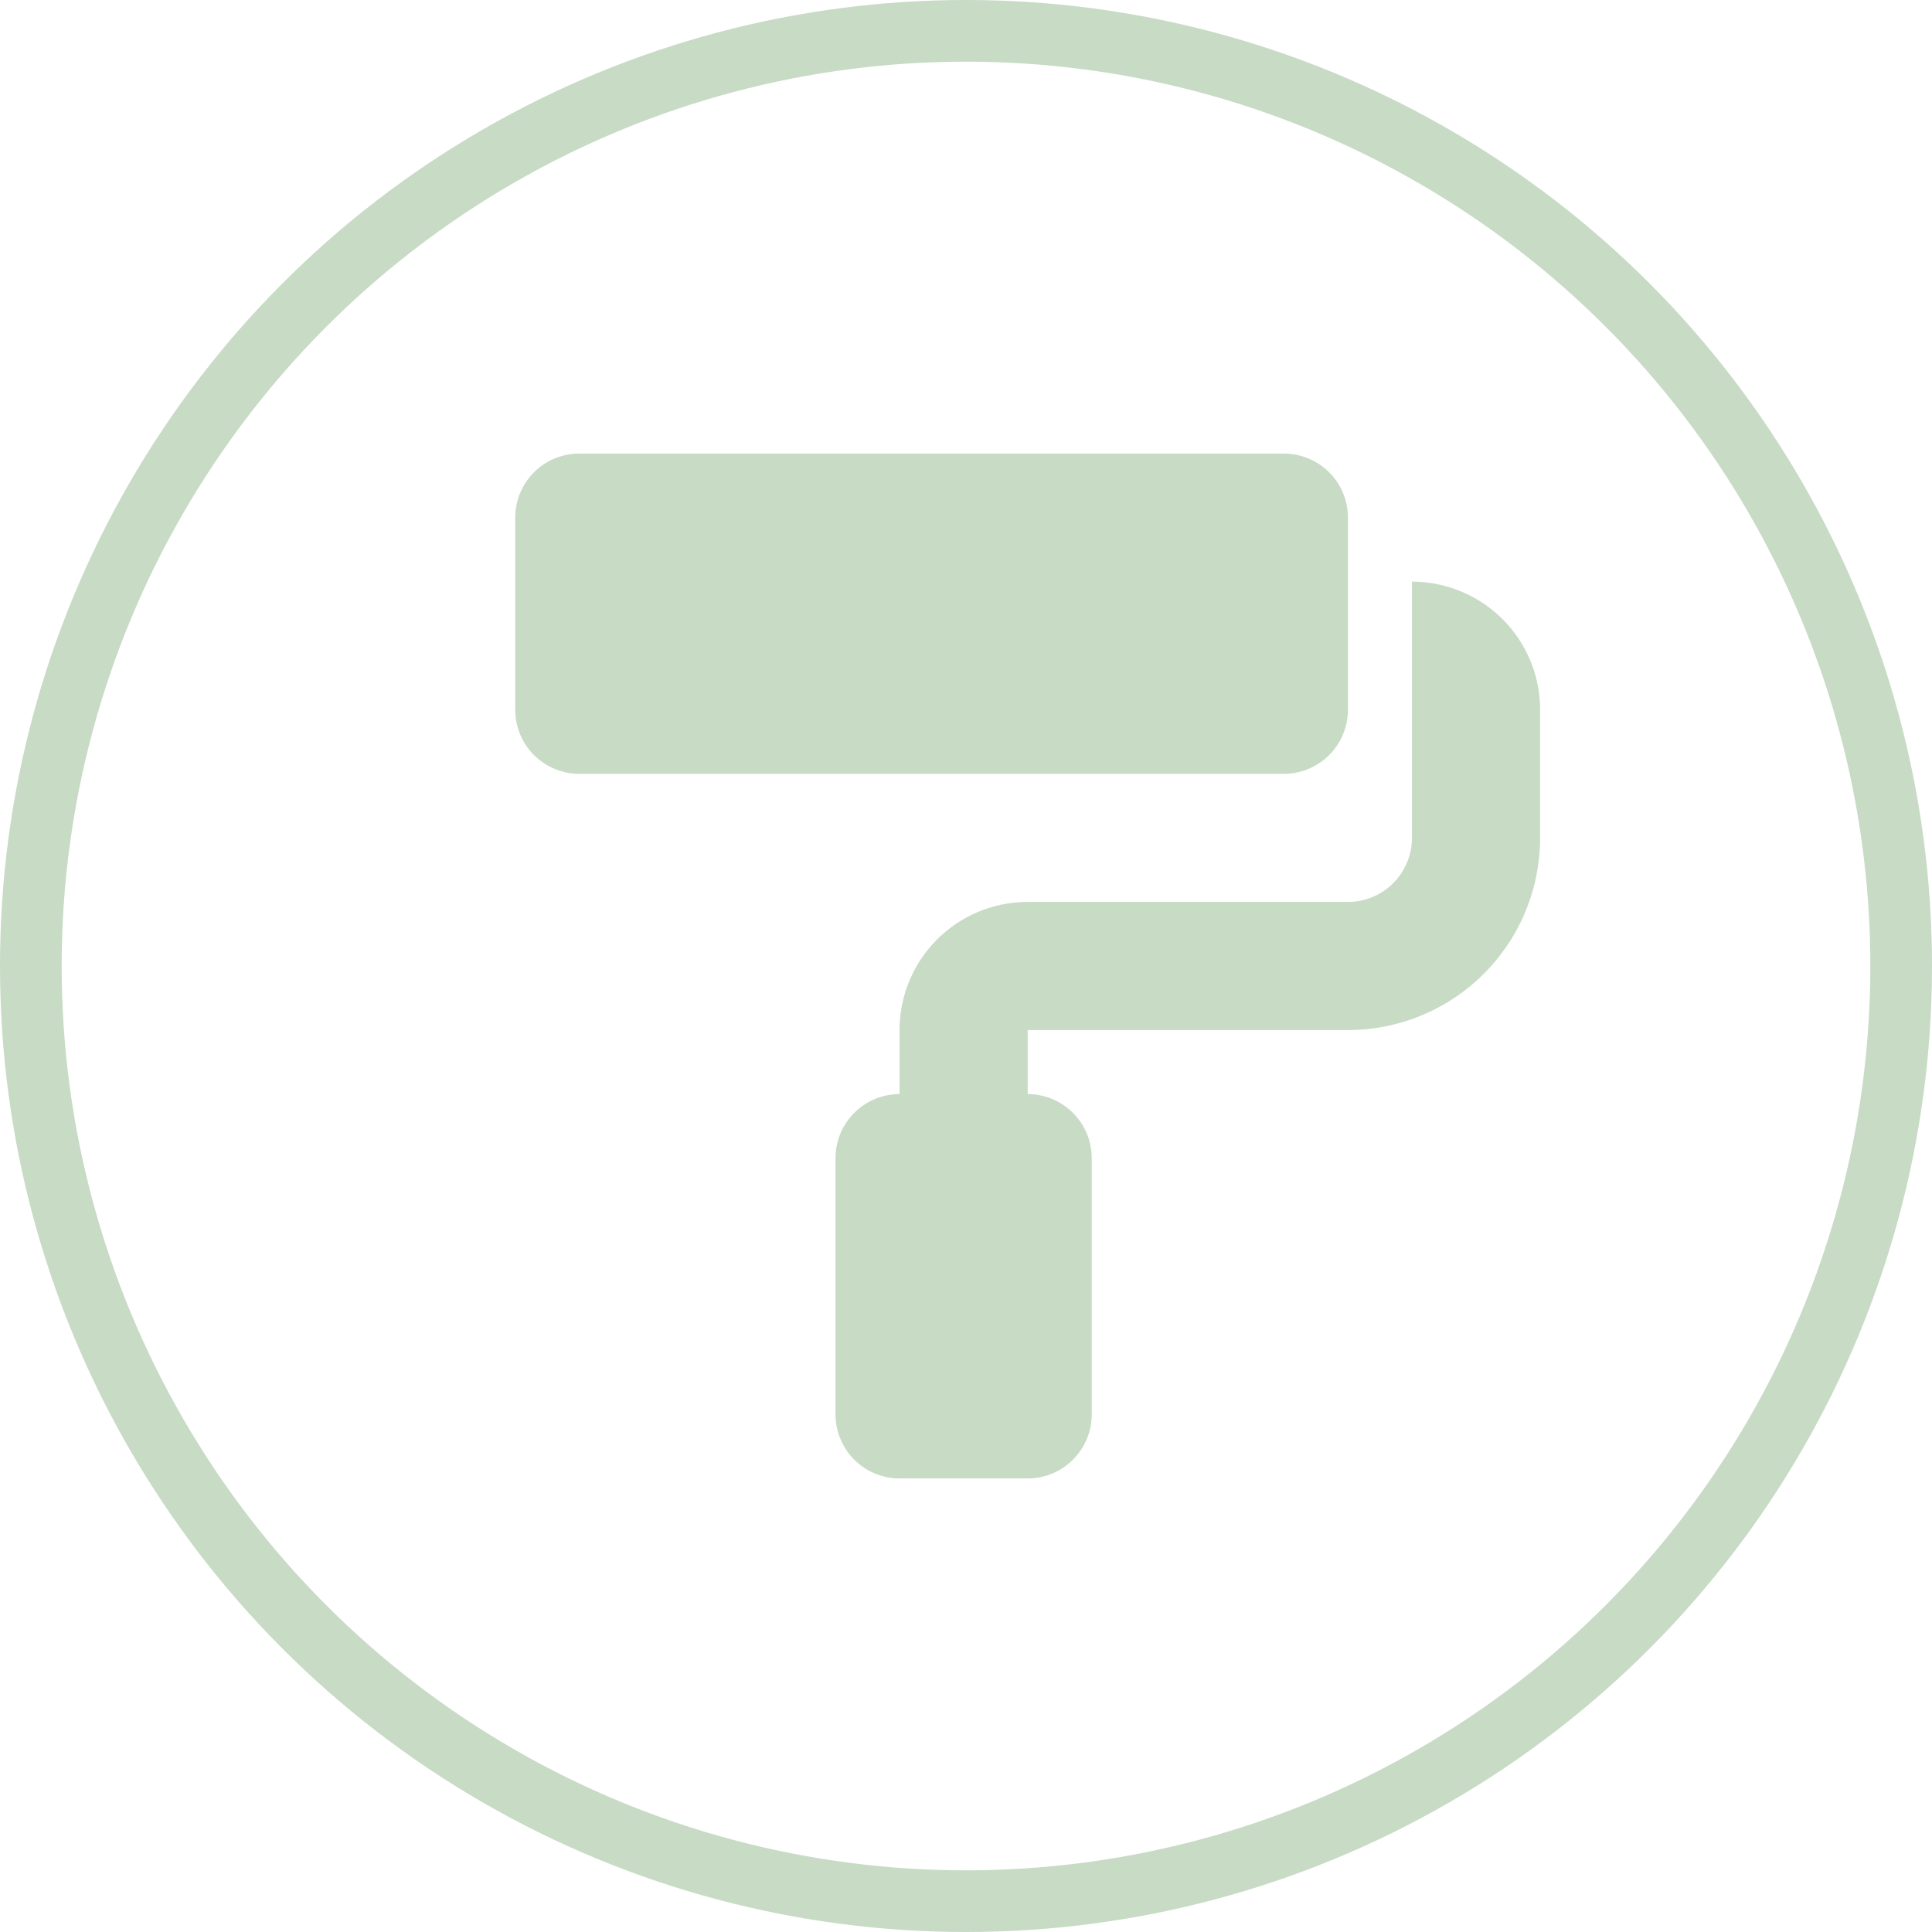
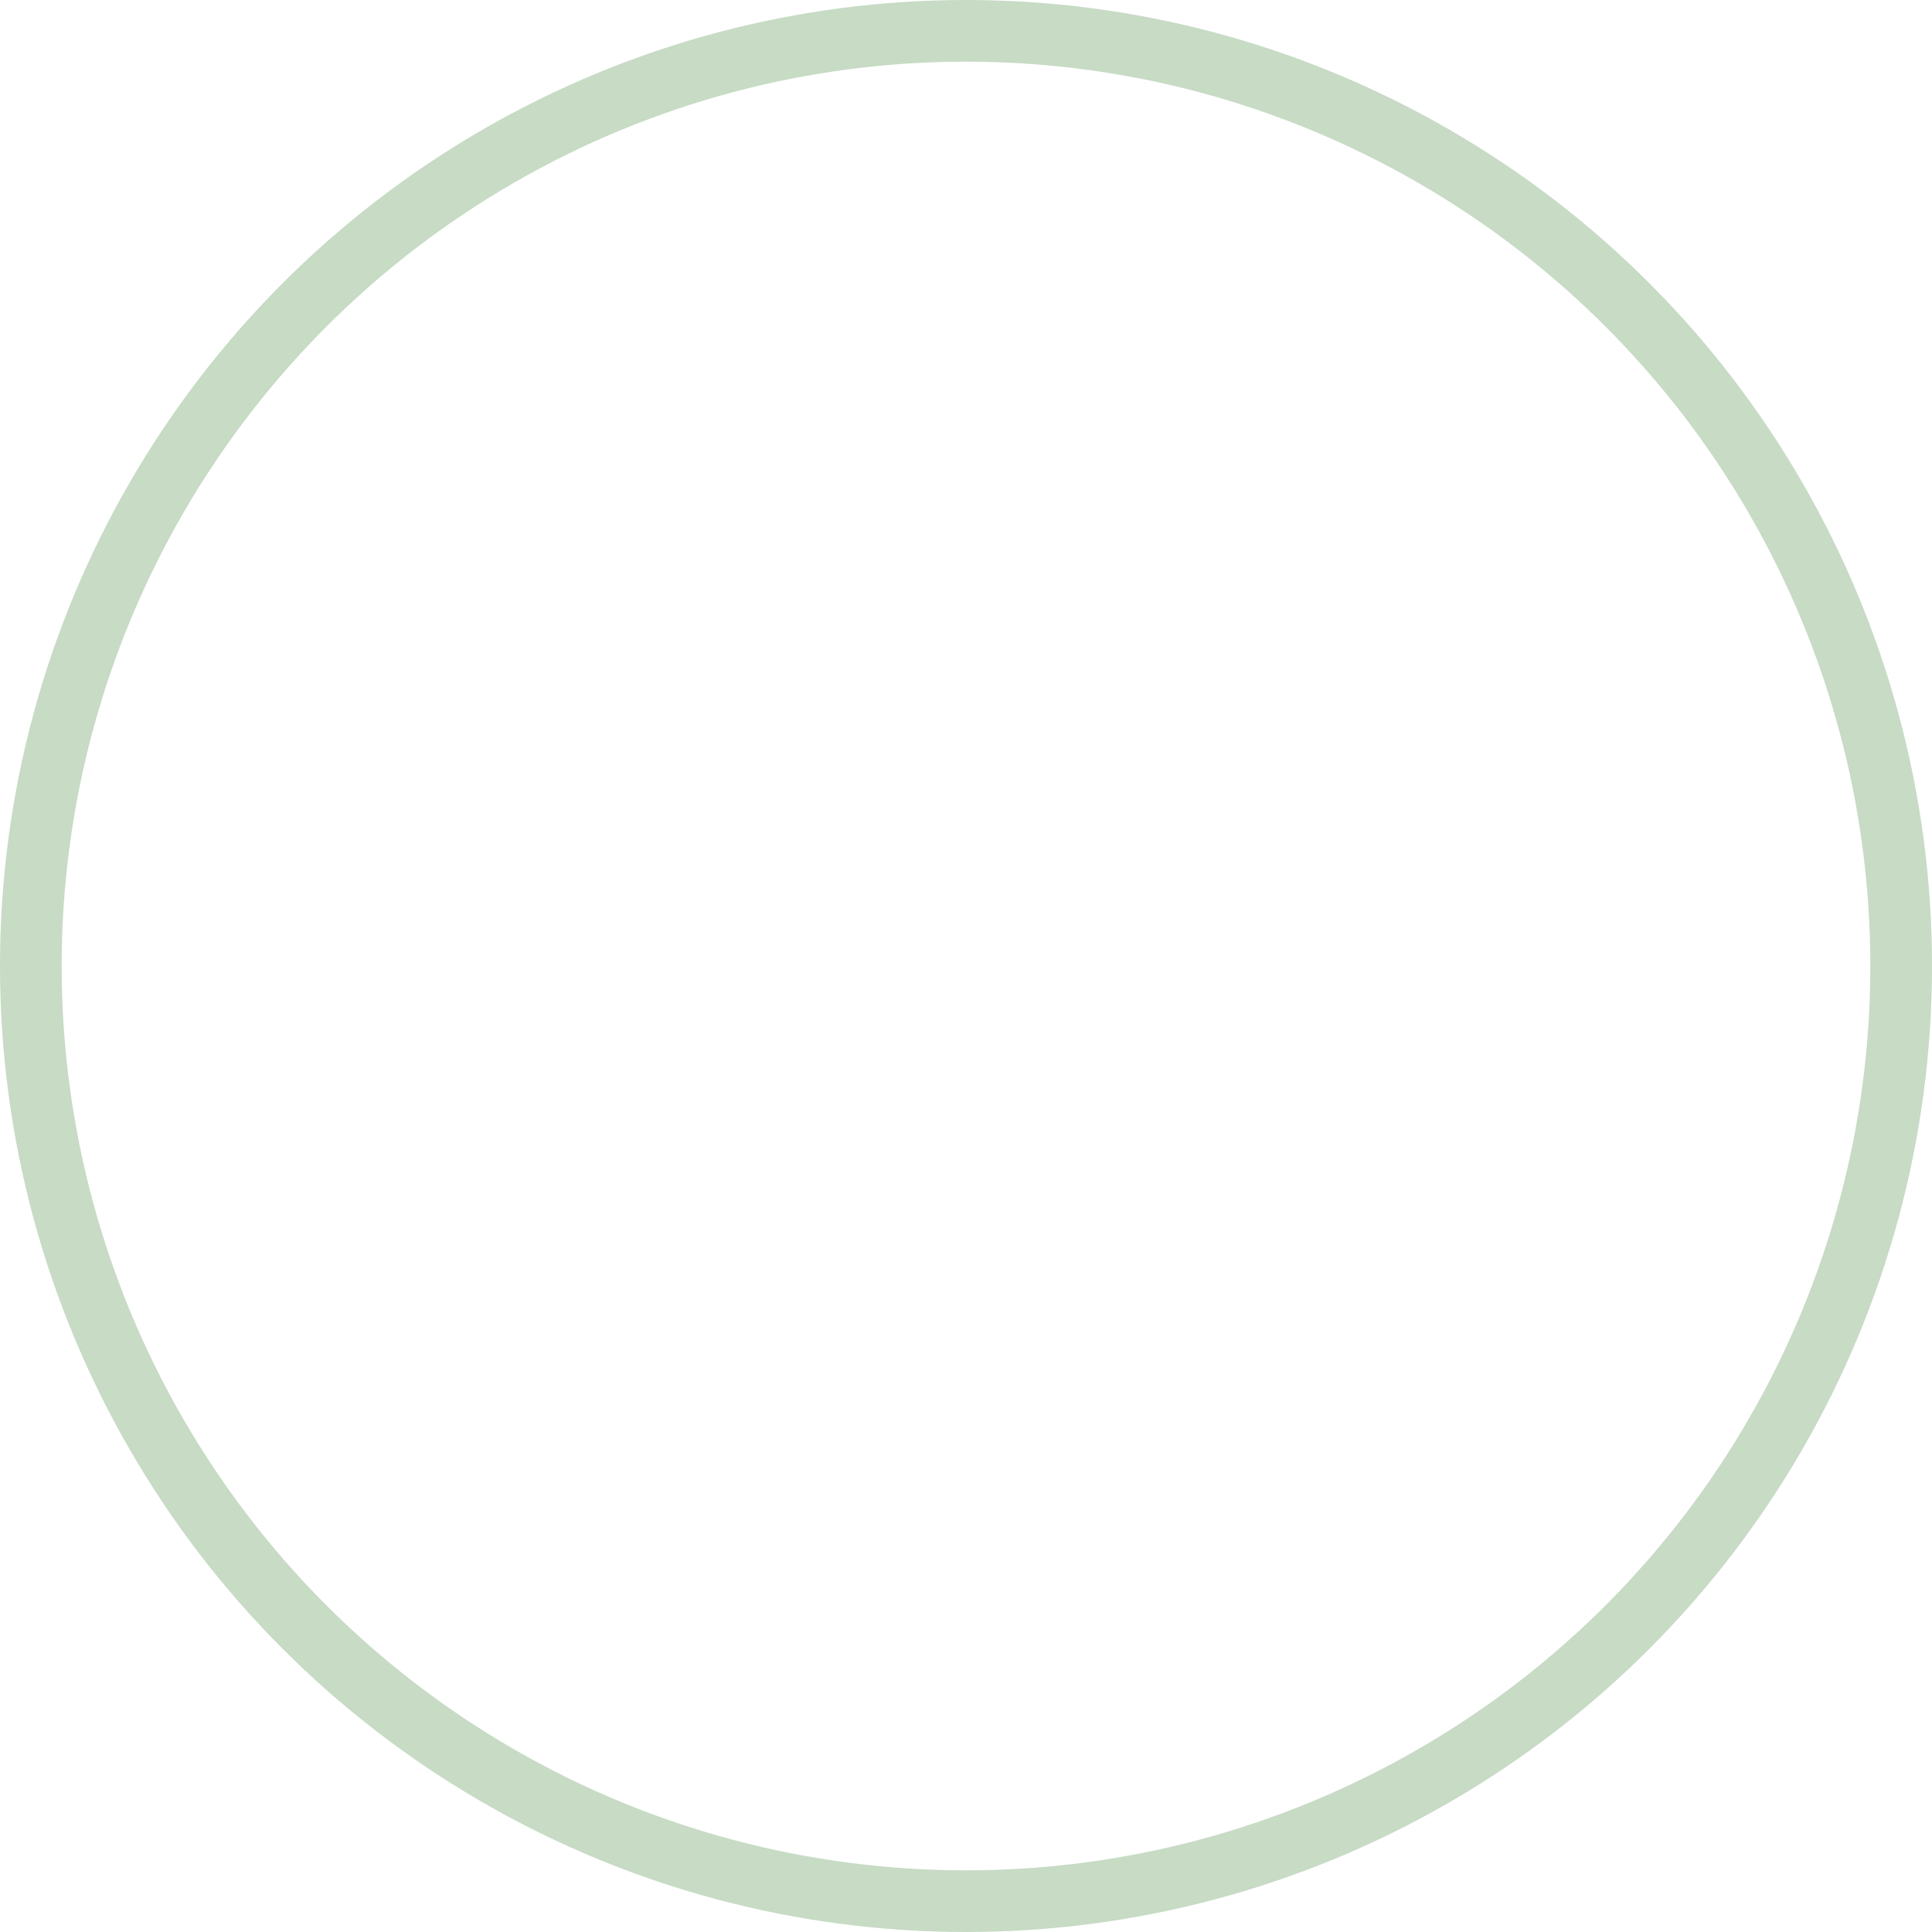
<svg xmlns="http://www.w3.org/2000/svg" id="Component_6_1" data-name="Component 6 – 1" width="94" height="94" viewBox="0 0 94 94">
  <g id="Ellipse_1" data-name="Ellipse 1" fill="none" stroke="#c7dbc5" stroke-width="3">
-     <circle cx="47" cy="47" r="47" stroke="none" />
    <circle cx="47" cy="47" r="45.5" fill="none" />
  </g>
-   <path id="Icon_awesome-paint-roller" data-name="Icon awesome-paint-roller" d="M40.514,12.466V3.116A3.117,3.117,0,0,0,37.4,0H3.116A3.117,3.117,0,0,0,0,3.116v9.349a3.117,3.117,0,0,0,3.116,3.116H37.4A3.117,3.117,0,0,0,40.514,12.466Zm3.116-6.233V18.7a3.117,3.117,0,0,1-3.116,3.116H24.932A6.232,6.232,0,0,0,18.7,28.048v3.116a3.117,3.117,0,0,0-3.116,3.116V46.747A3.117,3.117,0,0,0,18.7,49.864h6.233a3.117,3.117,0,0,0,3.116-3.116V34.281a3.117,3.117,0,0,0-3.116-3.116V28.048H40.514A9.349,9.349,0,0,0,49.864,18.7V12.466A6.232,6.232,0,0,0,43.631,6.233Z" transform="translate(25.068 22.068)" fill="#c7dbc5" />
</svg>